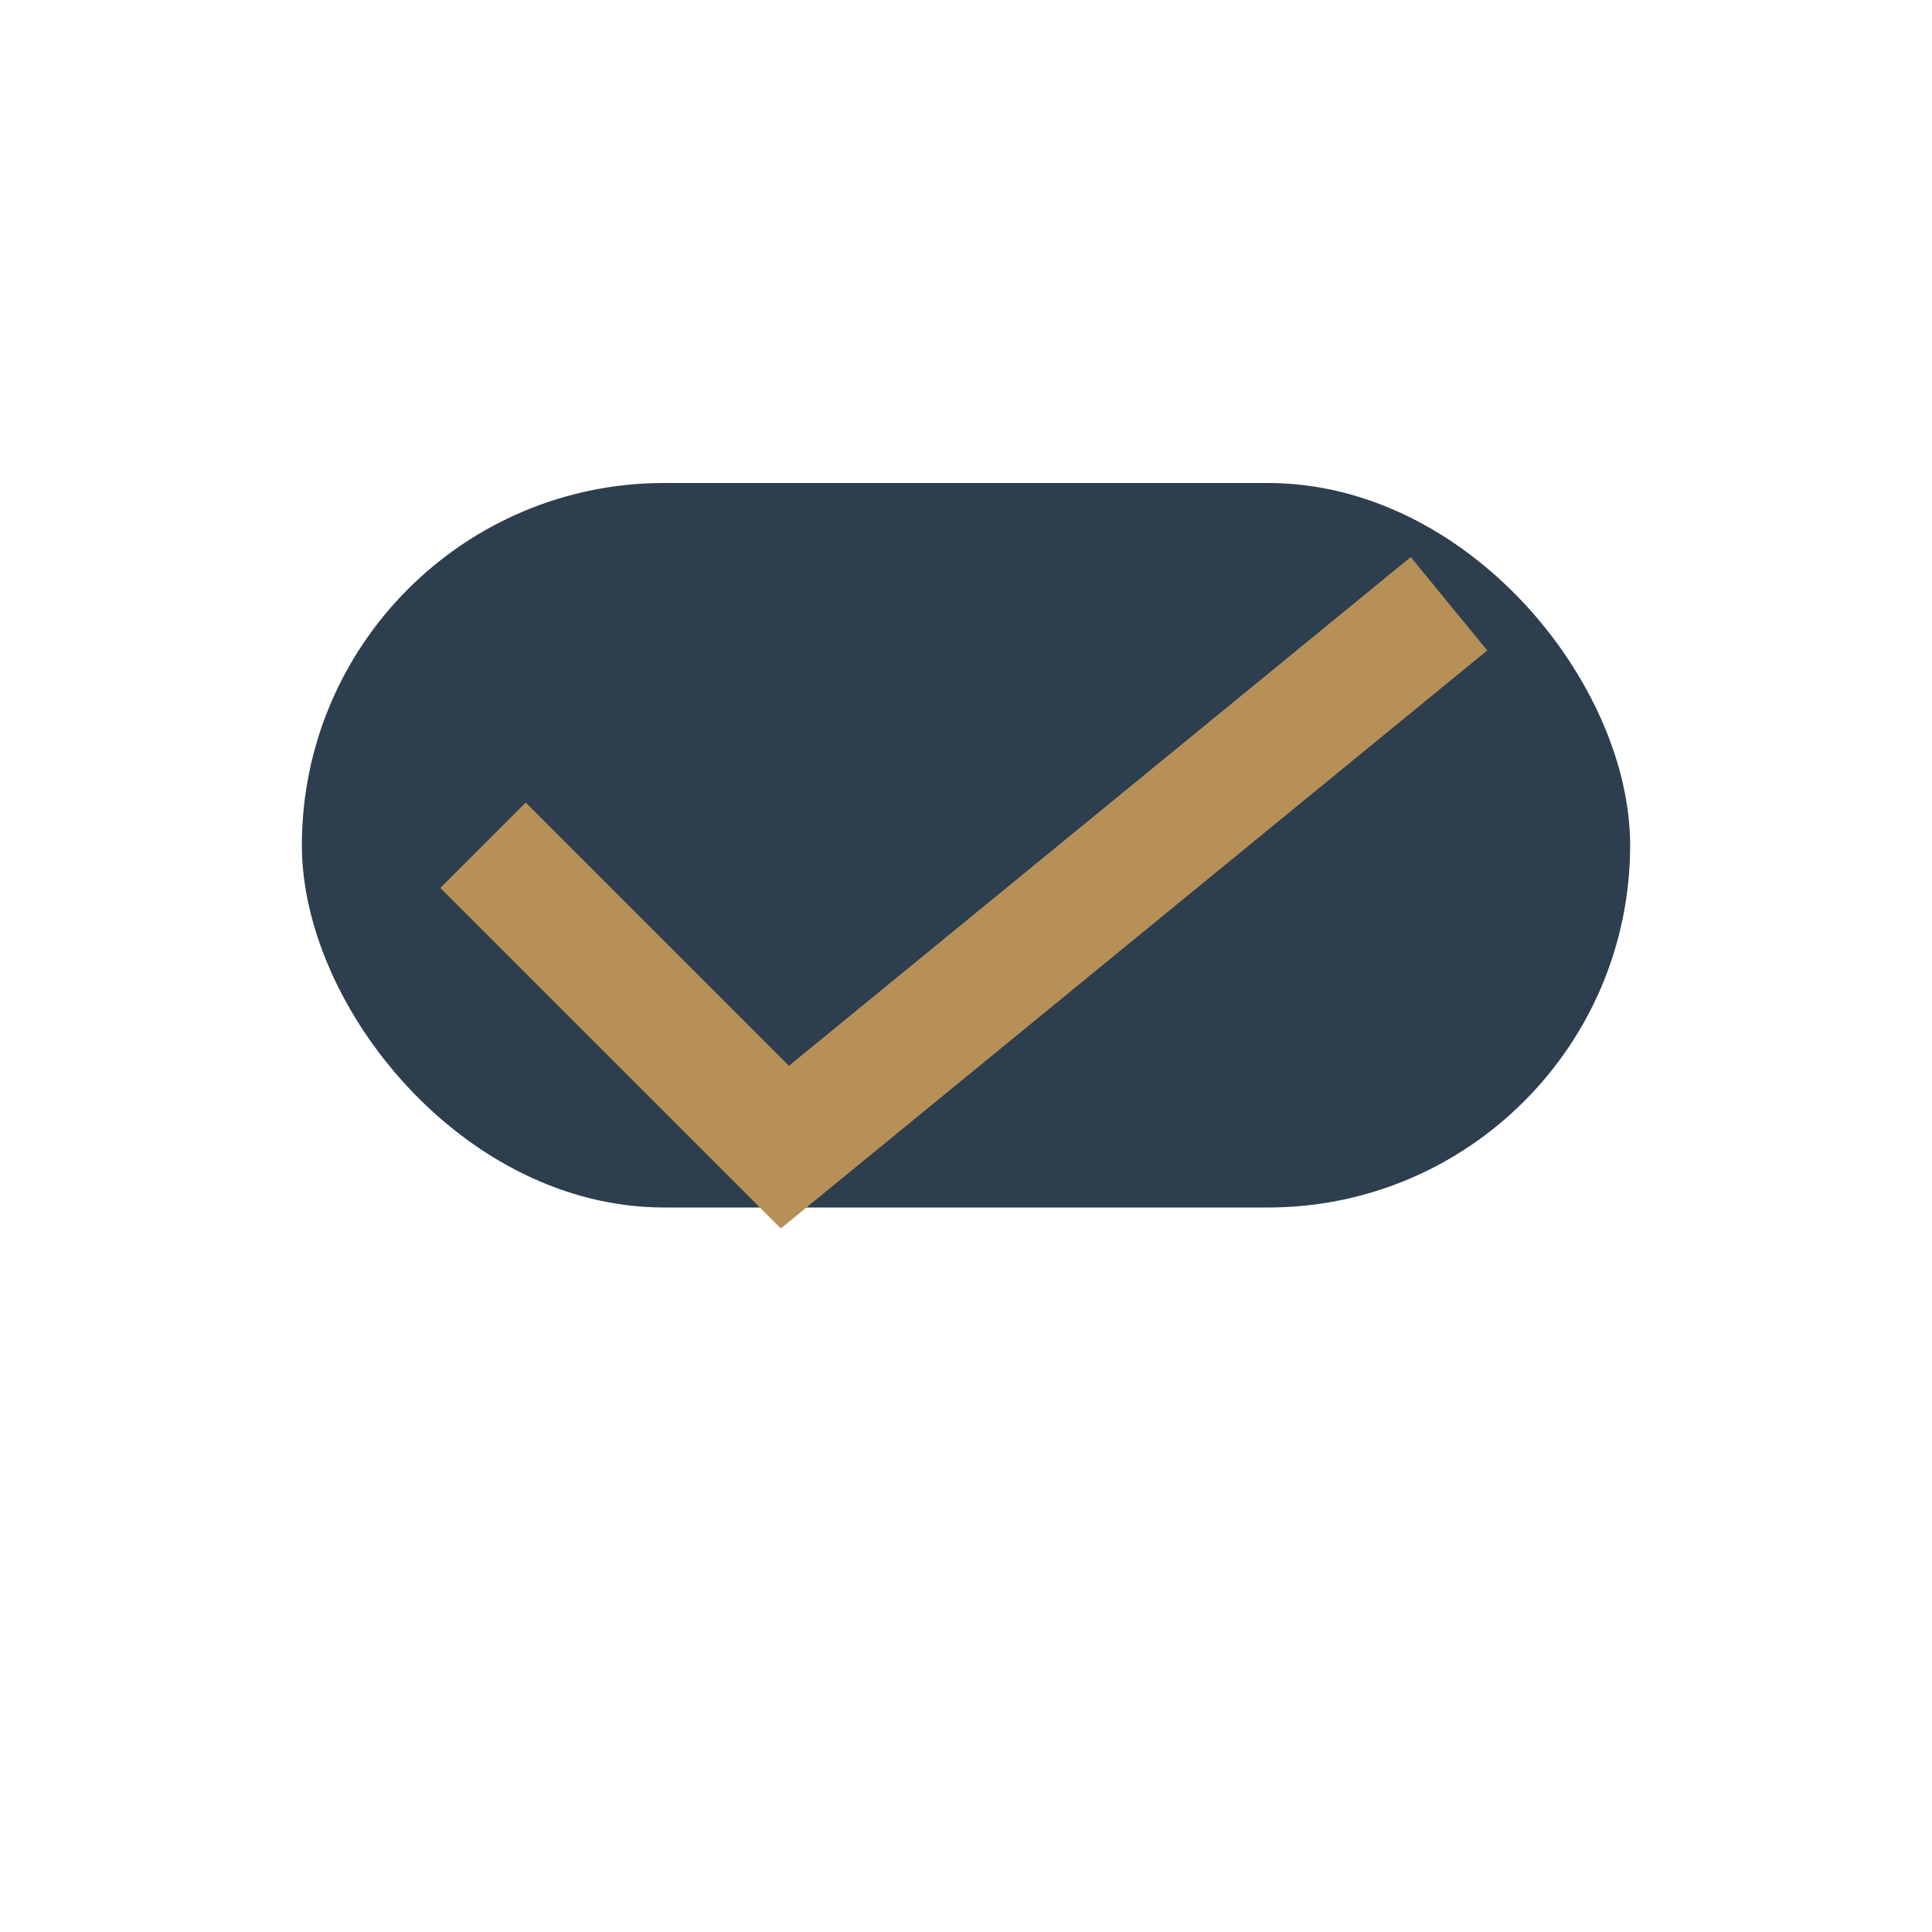
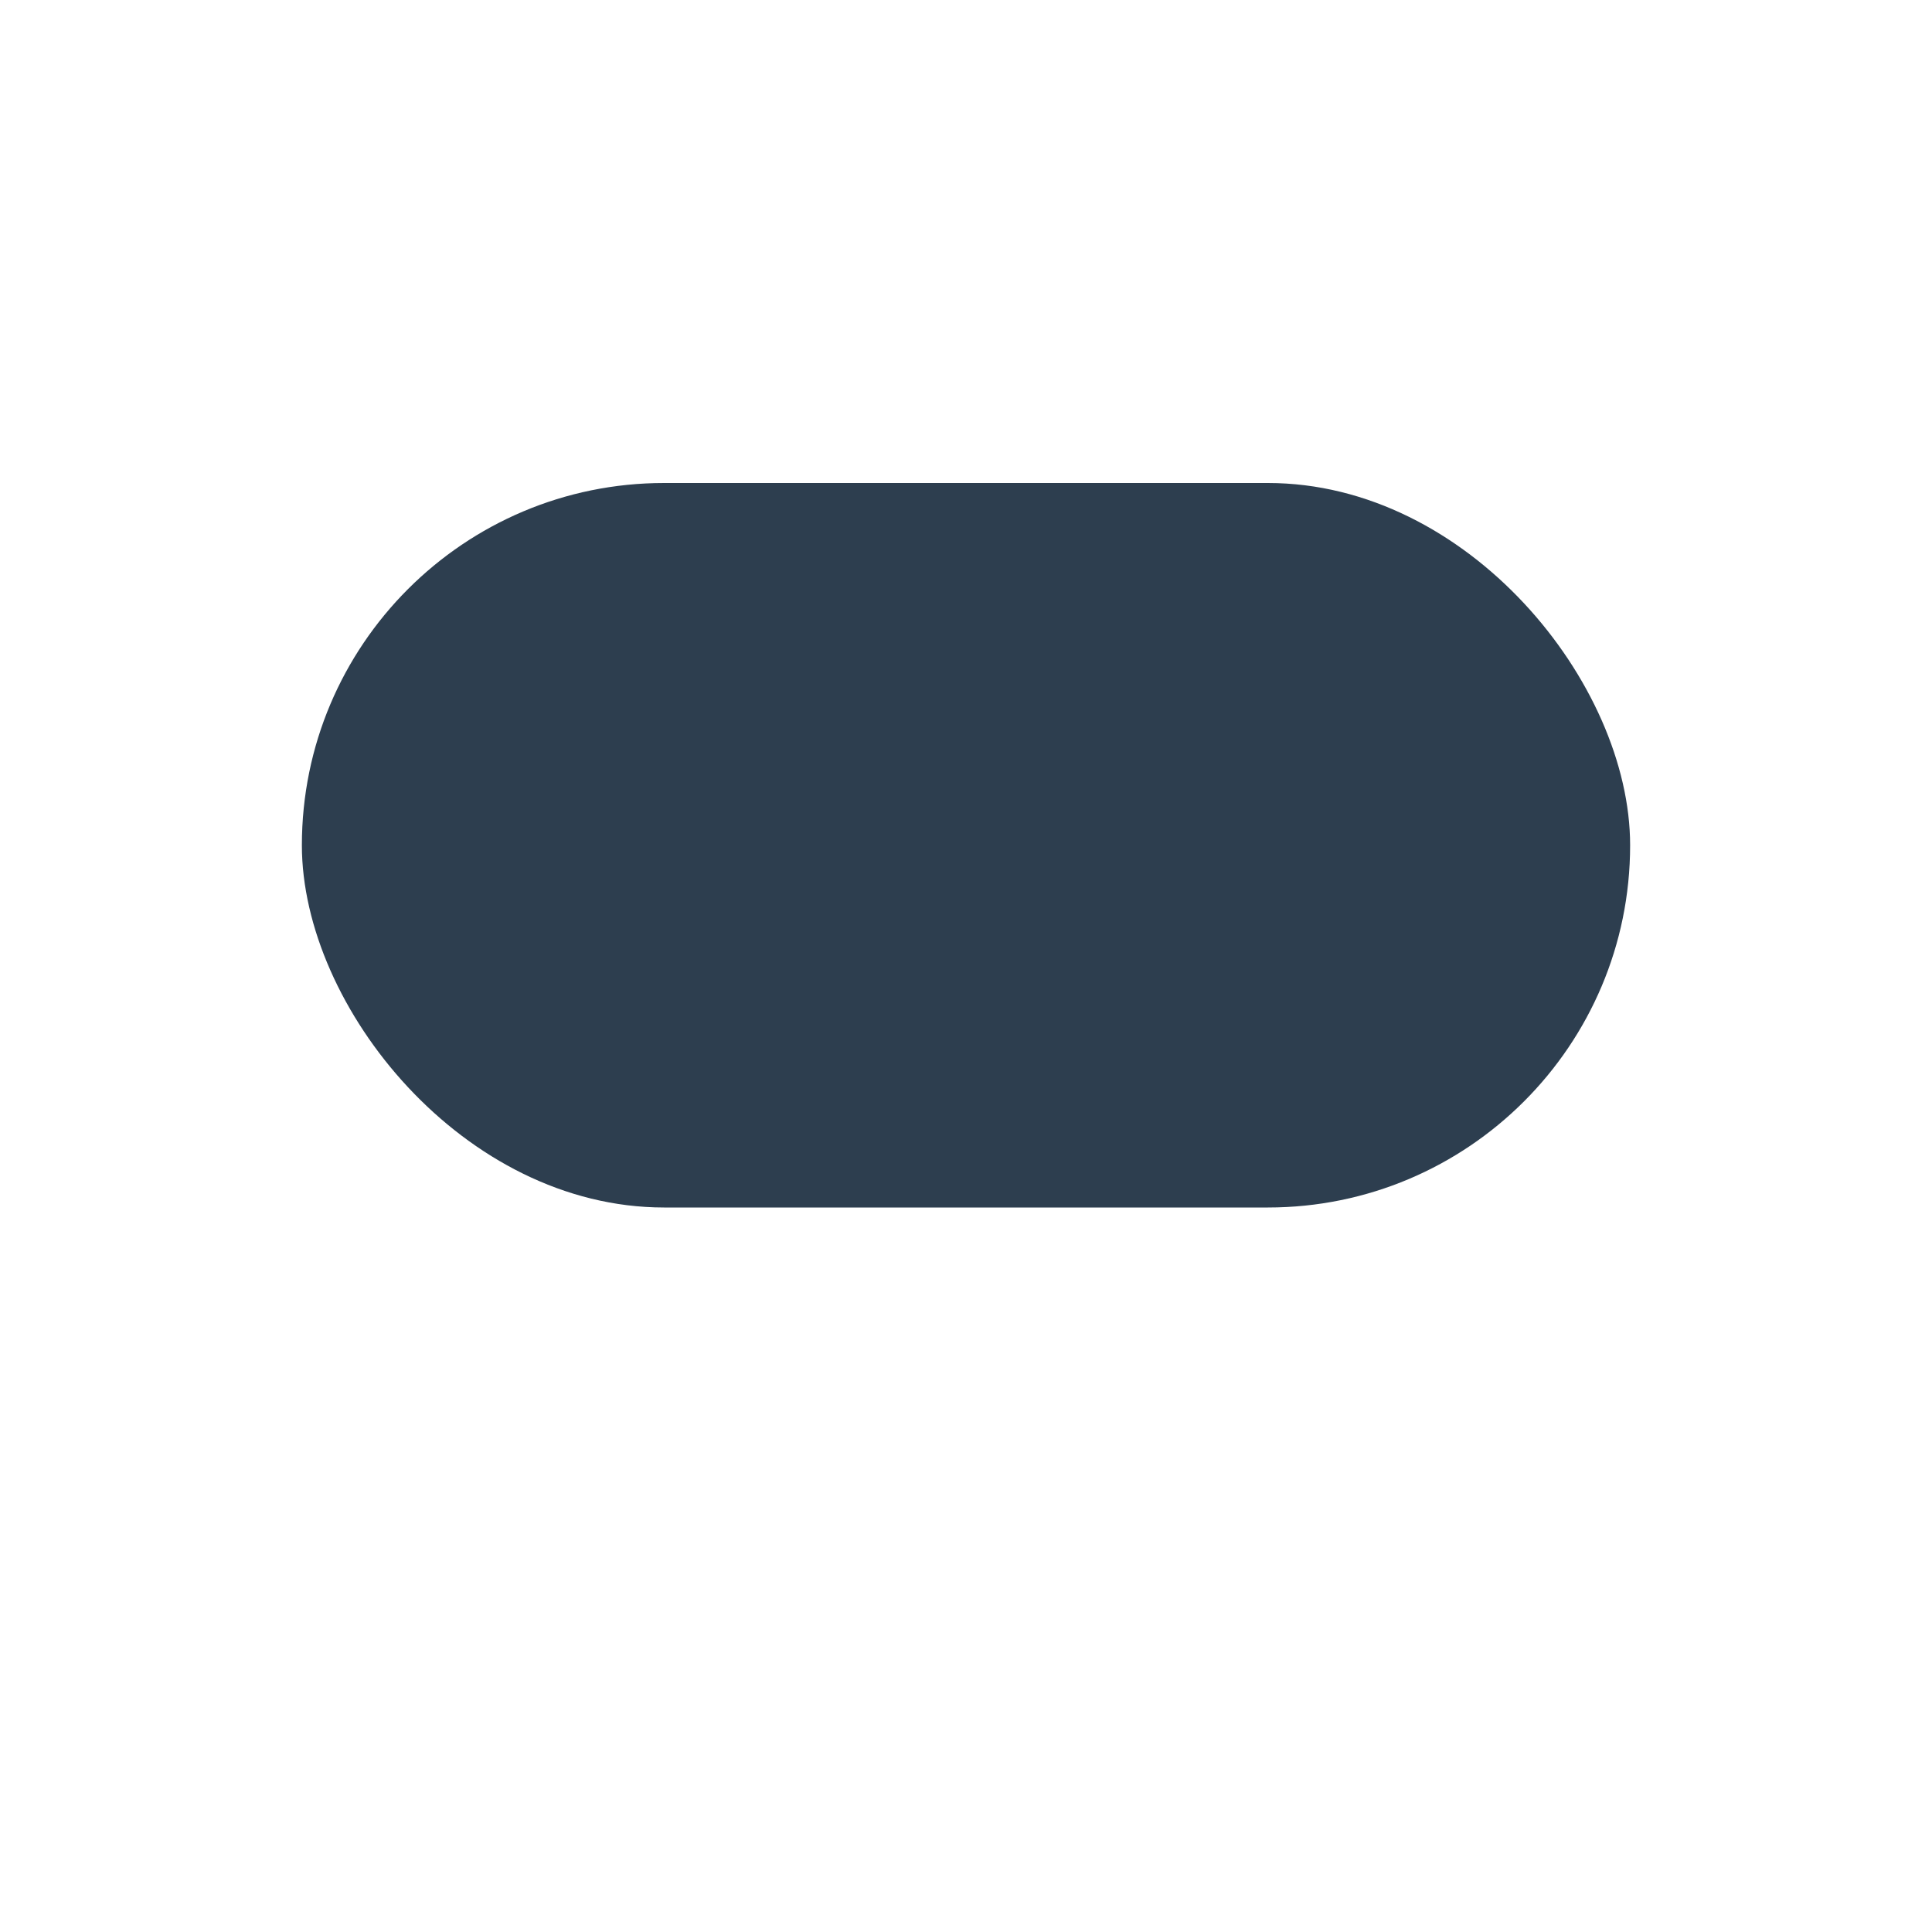
<svg xmlns="http://www.w3.org/2000/svg" width="32" height="32" viewBox="0 0 32 32">
  <rect x="5" y="8" width="22" height="12" rx="6" fill="#2D3E4F" />
-   <path d="M8 14l5 5 11-9" stroke="#B79057" stroke-width="2" fill="none" />
</svg>